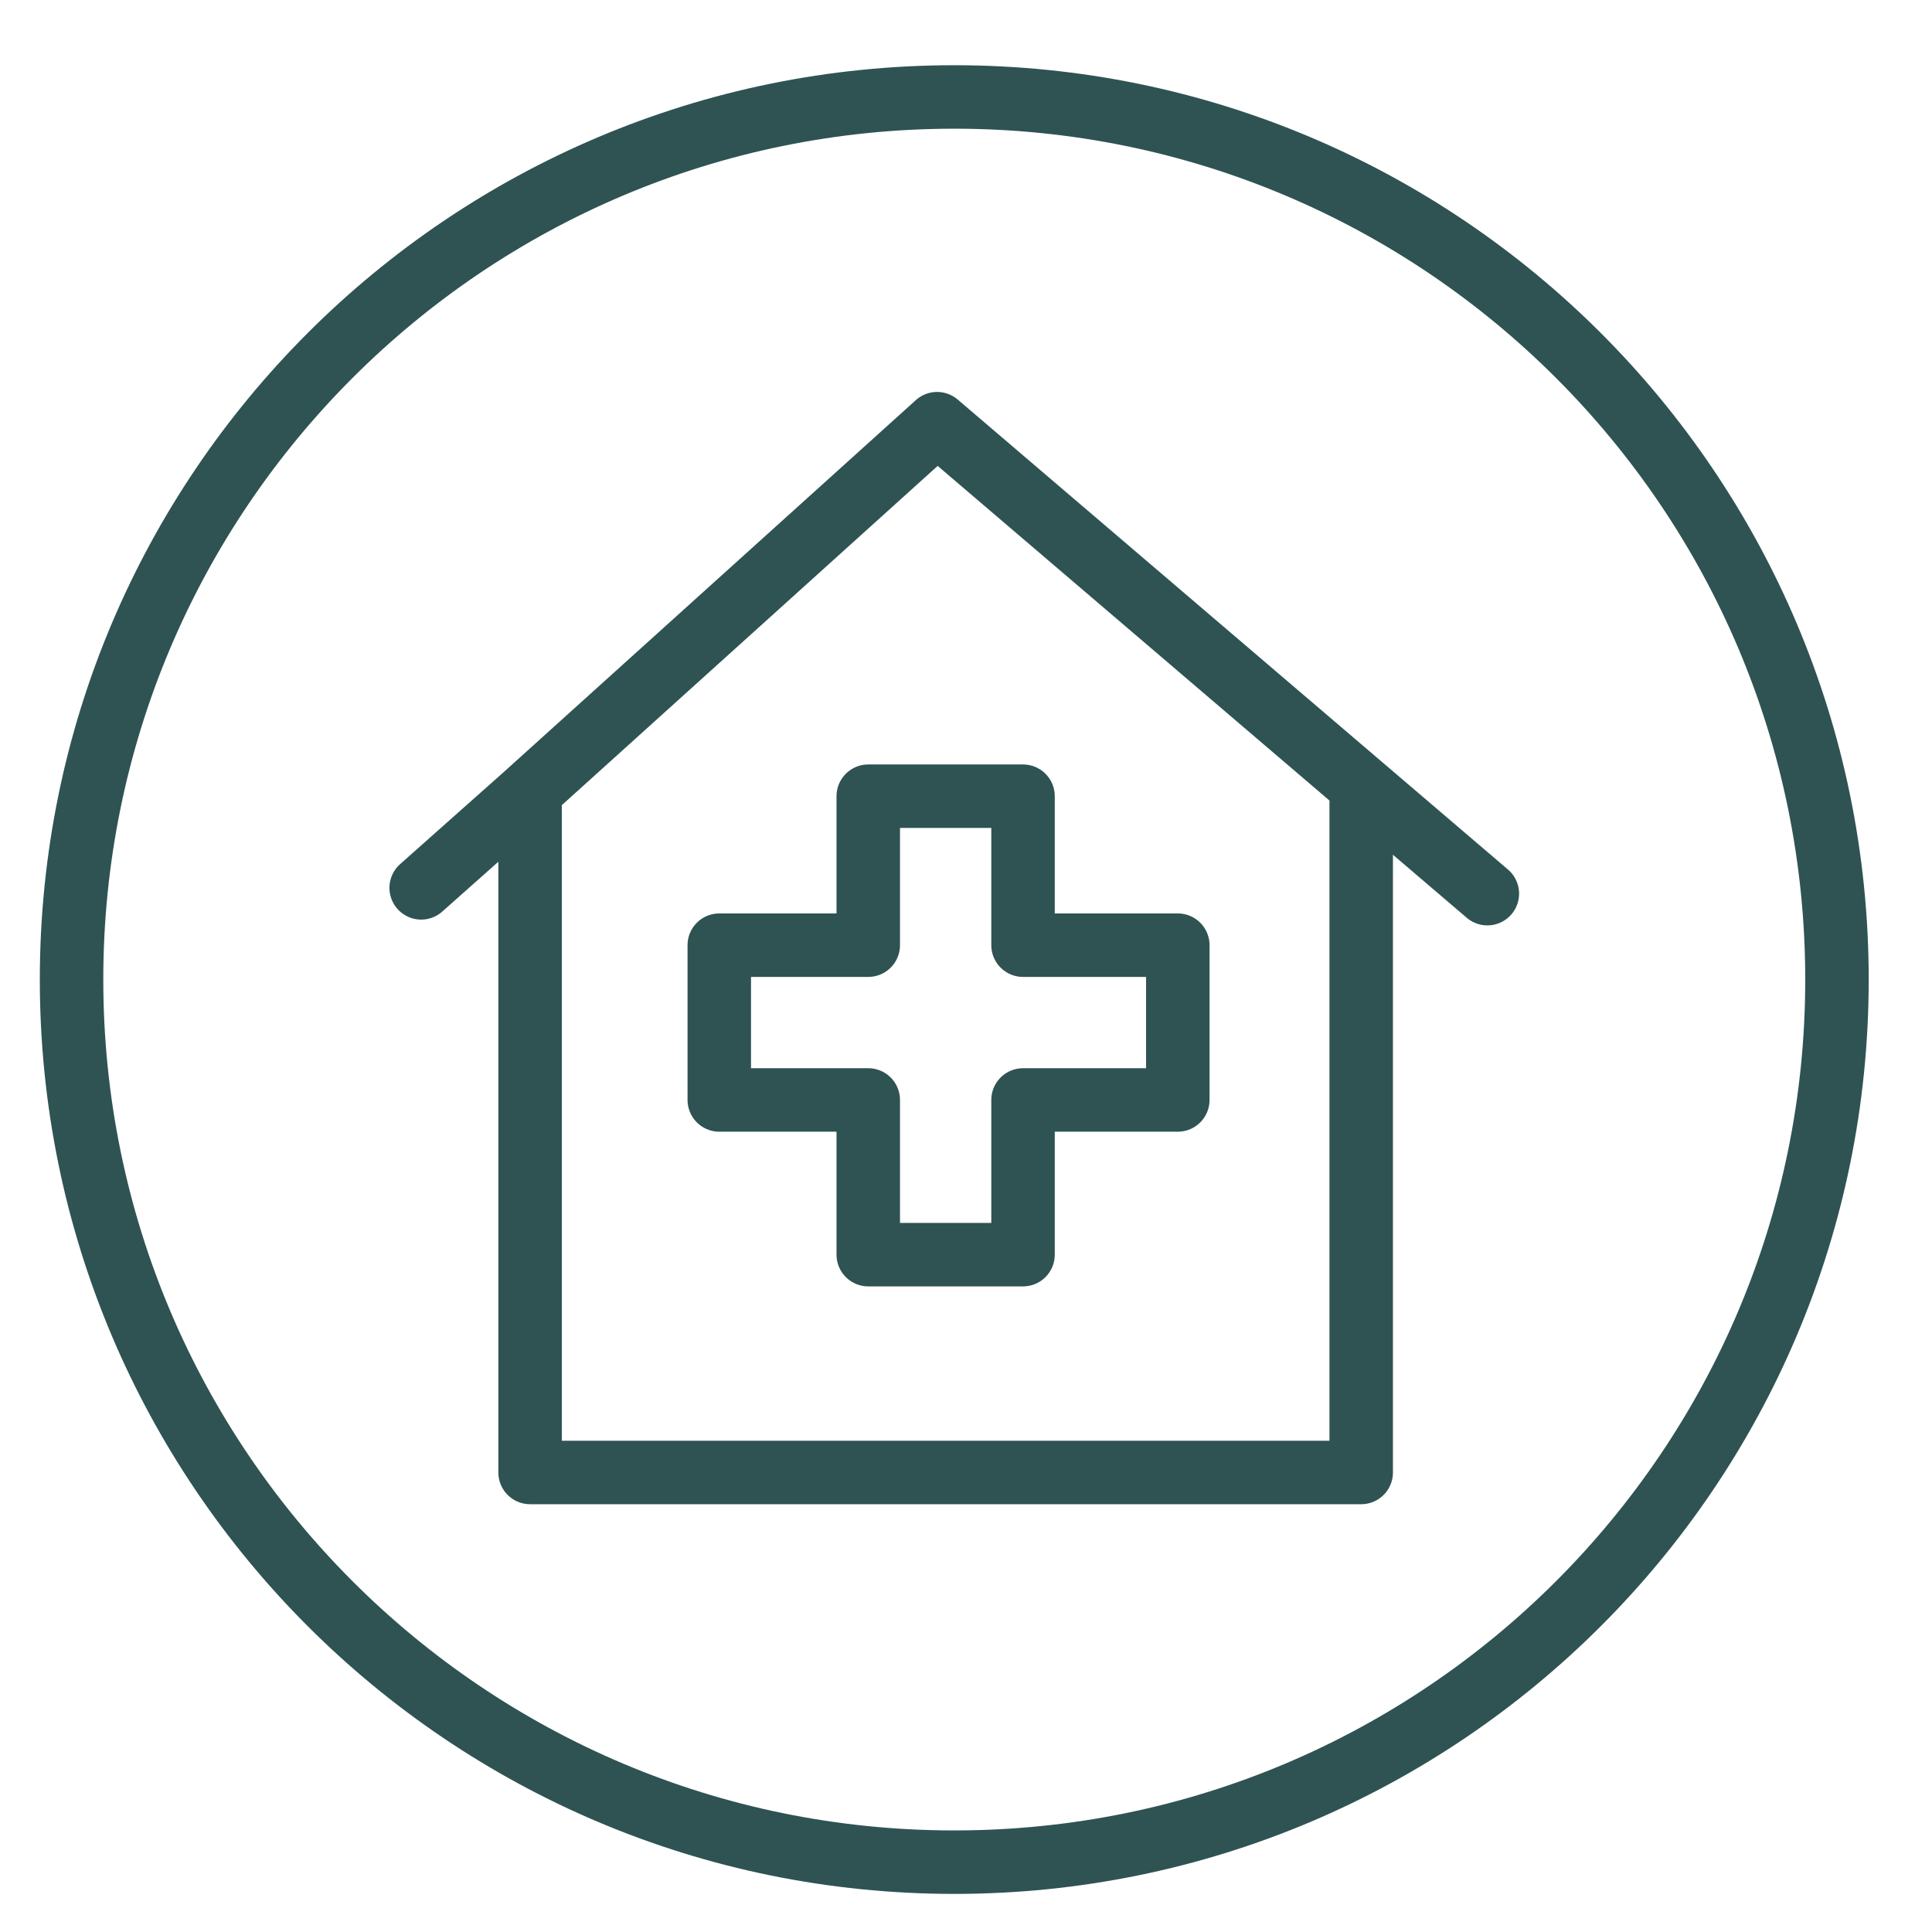
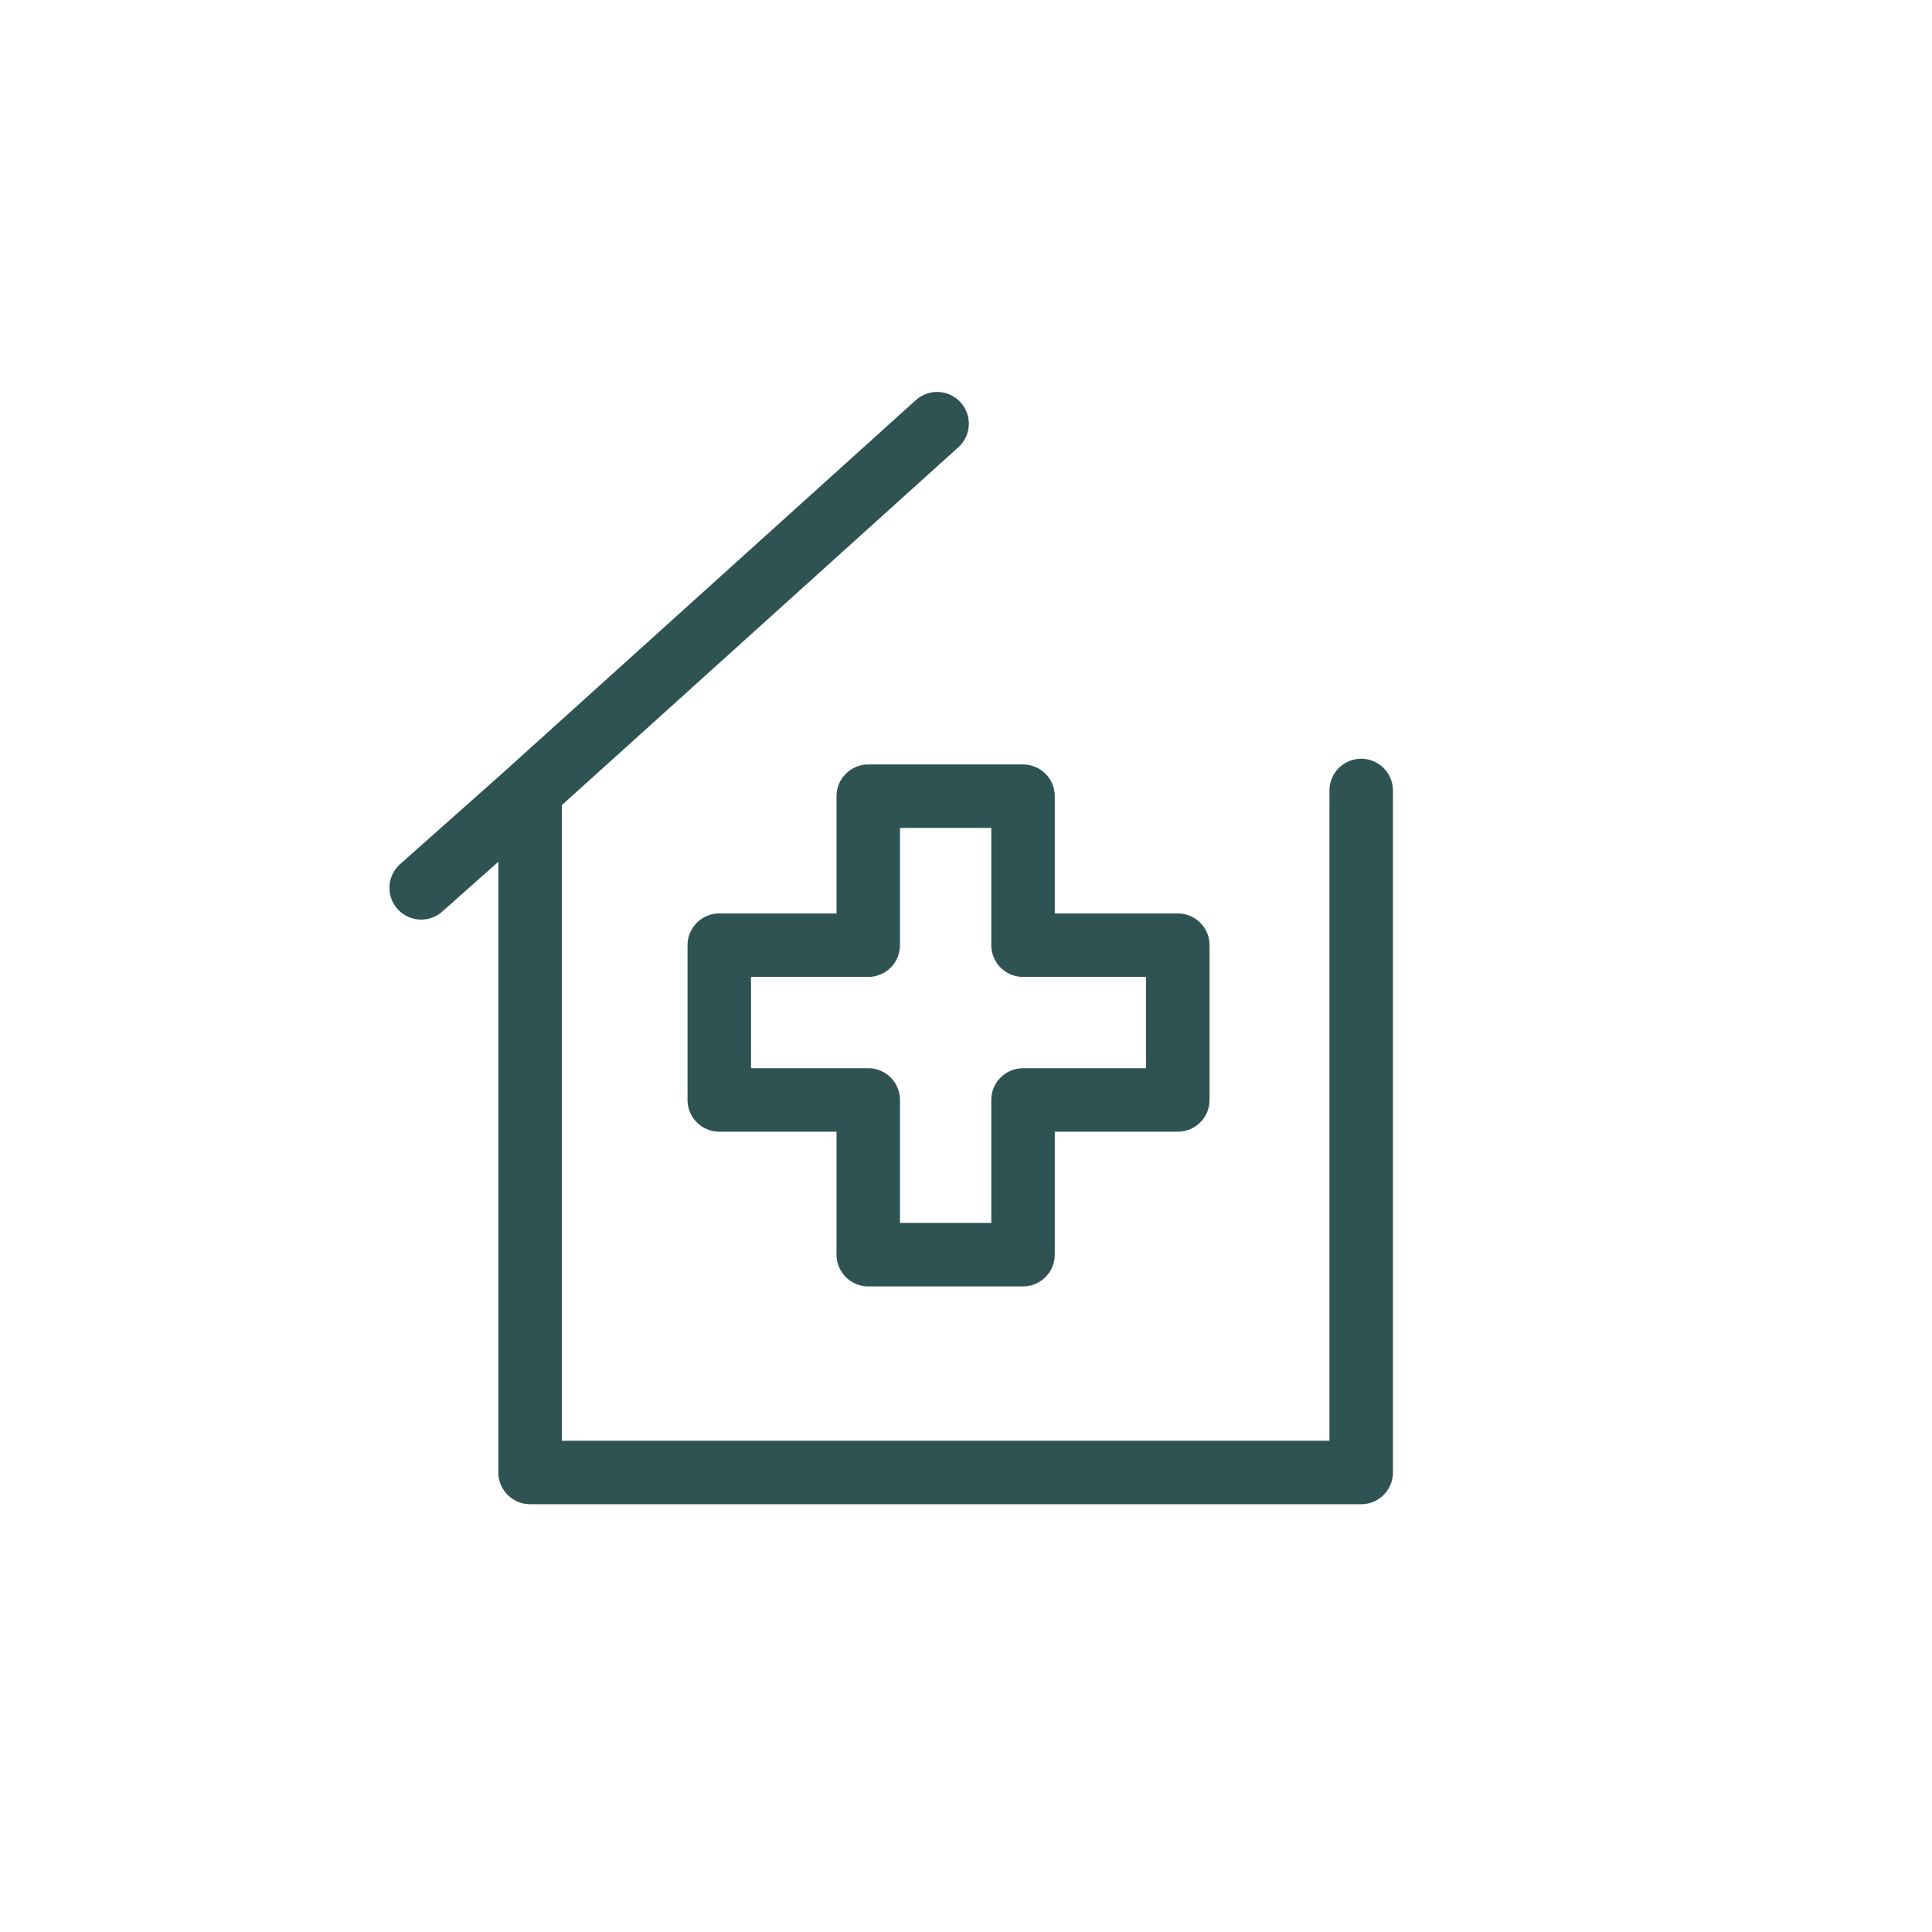
<svg xmlns="http://www.w3.org/2000/svg" width="27" height="27" viewBox="0 0 27 27" fill="none">
-   <path d="M13.336 26.024C20.149 26.024 25.672 20.502 25.672 13.69C25.672 6.878 20.149 1.355 13.336 1.355C6.523 1.355 1 6.878 1 13.69C1 20.502 6.523 26.024 13.336 26.024Z" stroke="#2E5352" stroke-width="0.887" stroke-miterlimit="10" stroke-linecap="round" stroke-linejoin="round" />
-   <path d="M5.886 12.408L7.328 11.127L13.096 5.921L20.786 12.489" stroke="#2E5352" stroke-width="0.887" stroke-miterlimit="10" stroke-linecap="round" stroke-linejoin="round" />
+   <path d="M5.886 12.408L7.328 11.127L13.096 5.921" stroke="#2E5352" stroke-width="0.887" stroke-miterlimit="10" stroke-linecap="round" stroke-linejoin="round" />
  <path d="M7.408 11.127V20.578H19.023V11.047" stroke="#2E5352" stroke-width="0.887" stroke-miterlimit="10" stroke-linecap="round" stroke-linejoin="round" />
  <path d="M14.297 13.209V11.127H12.134V13.209H10.052V15.372H12.134V17.534H14.297V15.372H16.46V13.209H14.297Z" stroke="#2E5352" stroke-width="0.887" stroke-miterlimit="10" stroke-linecap="round" stroke-linejoin="round" />
</svg>